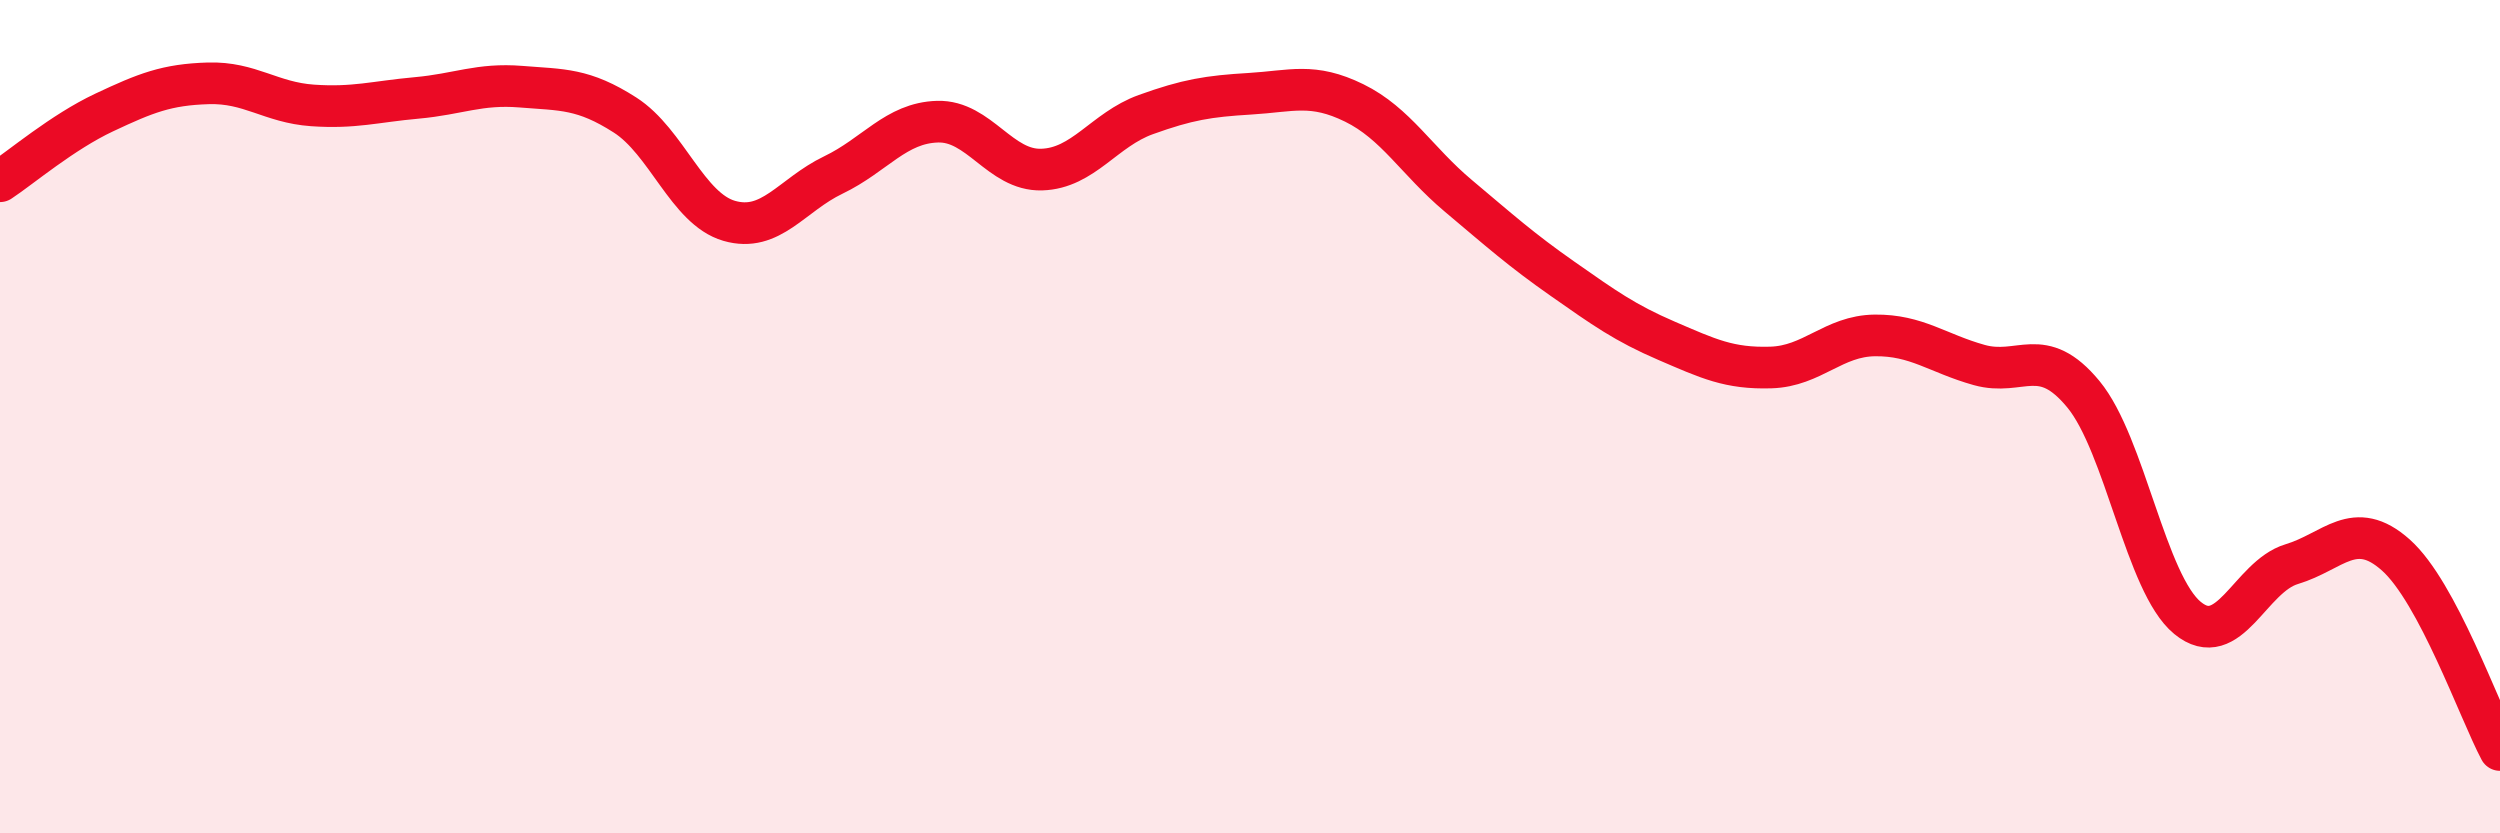
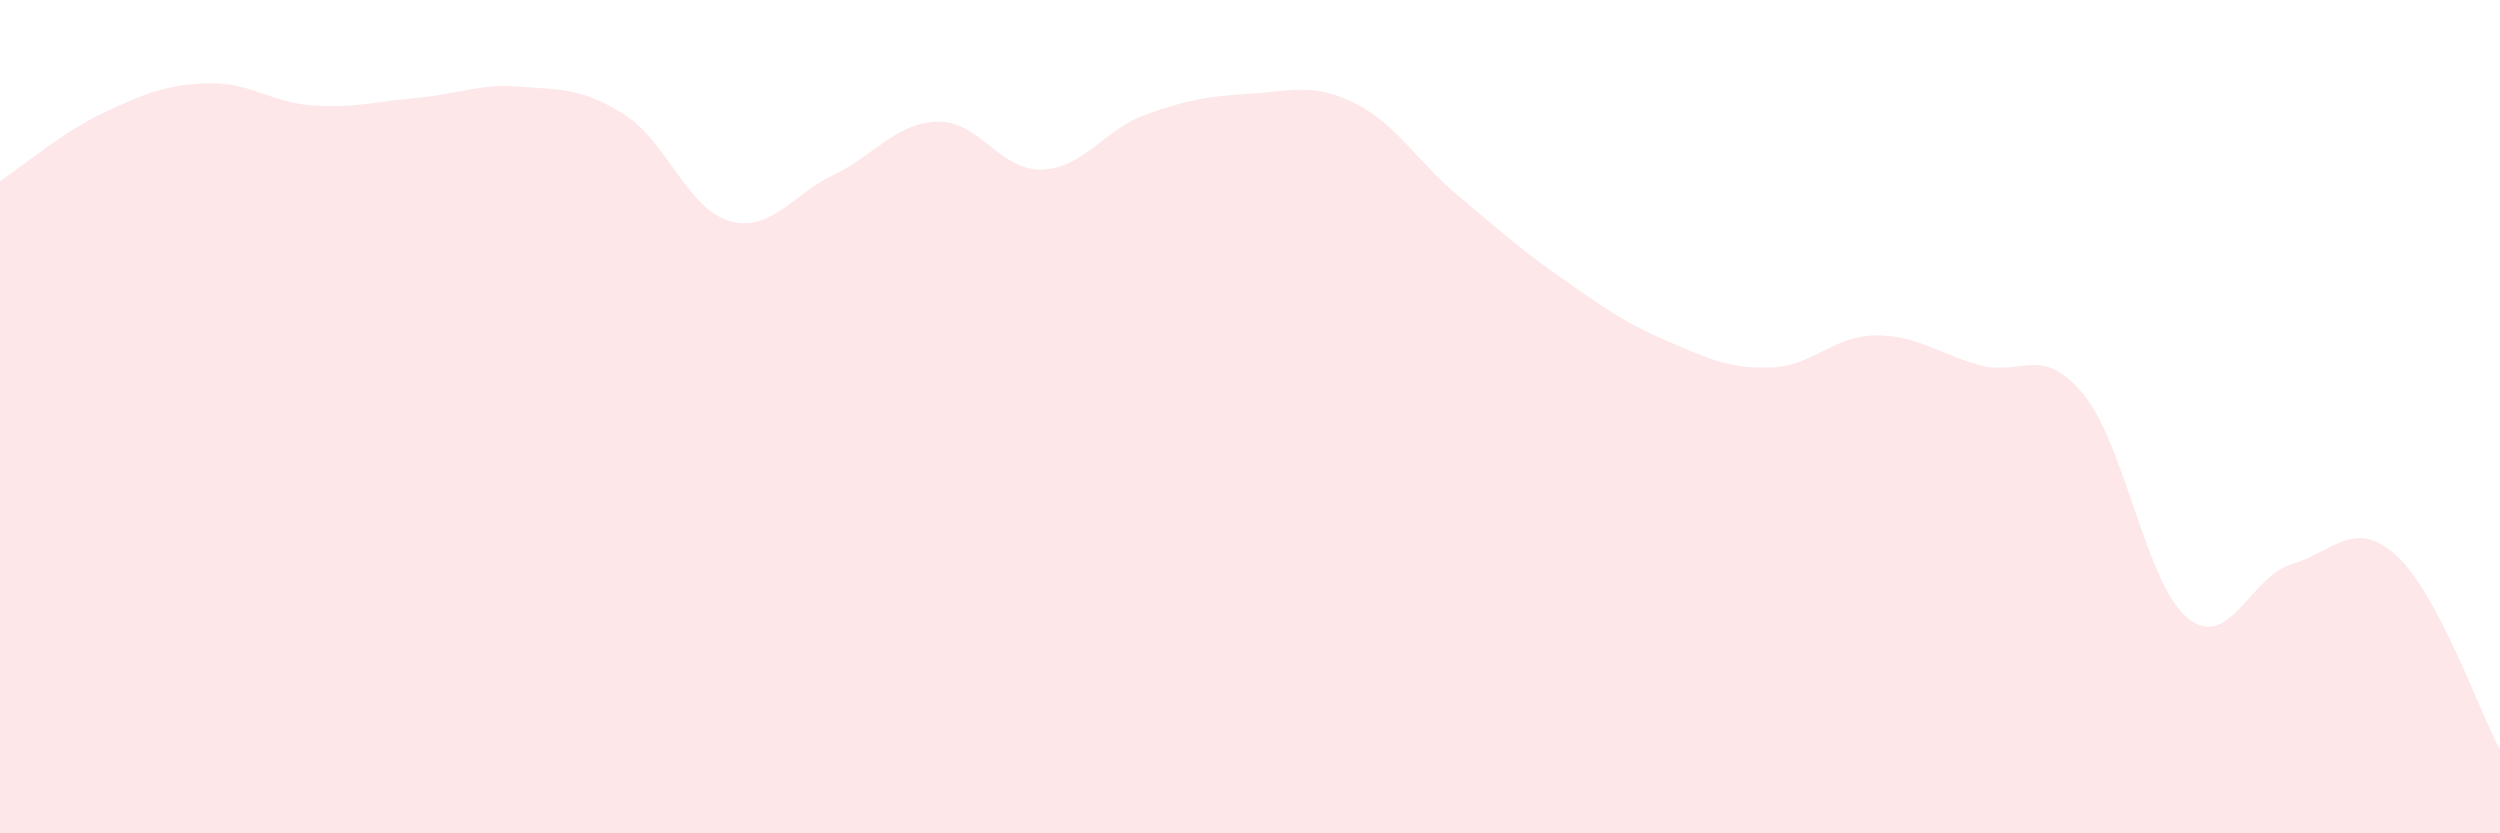
<svg xmlns="http://www.w3.org/2000/svg" width="60" height="20" viewBox="0 0 60 20">
  <path d="M 0,4.35 C 0.5,4.02 1.5,3.17 2.5,2.7 C 3.5,2.23 4,2.03 5,2 C 6,1.97 6.5,2.46 7.5,2.53 C 8.5,2.6 9,2.44 10,2.35 C 11,2.26 11.5,2 12.5,2.08 C 13.5,2.16 14,2.12 15,2.76 C 16,3.4 16.5,5.01 17.5,5.3 C 18.5,5.59 19,4.68 20,4.2 C 21,3.72 21.5,2.95 22.5,2.92 C 23.5,2.89 24,4.1 25,4.07 C 26,4.04 26.5,3.11 27.5,2.75 C 28.5,2.39 29,2.31 30,2.25 C 31,2.19 31.5,1.98 32.5,2.47 C 33.5,2.96 34,3.86 35,4.7 C 36,5.54 36.5,5.99 37.5,6.69 C 38.5,7.39 39,7.75 40,8.18 C 41,8.61 41.5,8.85 42.5,8.82 C 43.5,8.79 44,8.06 45,8.05 C 46,8.04 46.5,8.48 47.5,8.76 C 48.5,9.04 49,8.25 50,9.46 C 51,10.67 51.5,14.01 52.5,14.83 C 53.5,15.65 54,13.84 55,13.54 C 56,13.24 56.5,12.43 57.5,13.32 C 58.5,14.21 59.5,17.06 60,18L60 20L0 20Z" fill="#EB0A25" opacity="0.1" stroke-linecap="round" stroke-linejoin="round" />
-   <path d="M 0,4.35 C 0.5,4.02 1.5,3.17 2.5,2.7 C 3.5,2.23 4,2.03 5,2 C 6,1.97 6.5,2.46 7.5,2.53 C 8.5,2.6 9,2.44 10,2.35 C 11,2.26 11.5,2 12.5,2.08 C 13.5,2.16 14,2.12 15,2.76 C 16,3.4 16.5,5.01 17.5,5.3 C 18.5,5.59 19,4.68 20,4.2 C 21,3.72 21.5,2.95 22.5,2.92 C 23.5,2.89 24,4.1 25,4.07 C 26,4.04 26.5,3.11 27.5,2.75 C 28.5,2.39 29,2.31 30,2.25 C 31,2.19 31.5,1.98 32.5,2.47 C 33.5,2.96 34,3.86 35,4.7 C 36,5.54 36.5,5.99 37.5,6.69 C 38.5,7.39 39,7.75 40,8.18 C 41,8.61 41.5,8.85 42.5,8.82 C 43.5,8.79 44,8.06 45,8.05 C 46,8.04 46.5,8.48 47.5,8.76 C 48.5,9.04 49,8.25 50,9.46 C 51,10.67 51.5,14.01 52.5,14.83 C 53.5,15.65 54,13.84 55,13.54 C 56,13.24 56.5,12.43 57.5,13.32 C 58.5,14.21 59.5,17.06 60,18" stroke="#EB0A25" stroke-width="1" fill="none" stroke-linecap="round" stroke-linejoin="round" />
</svg>